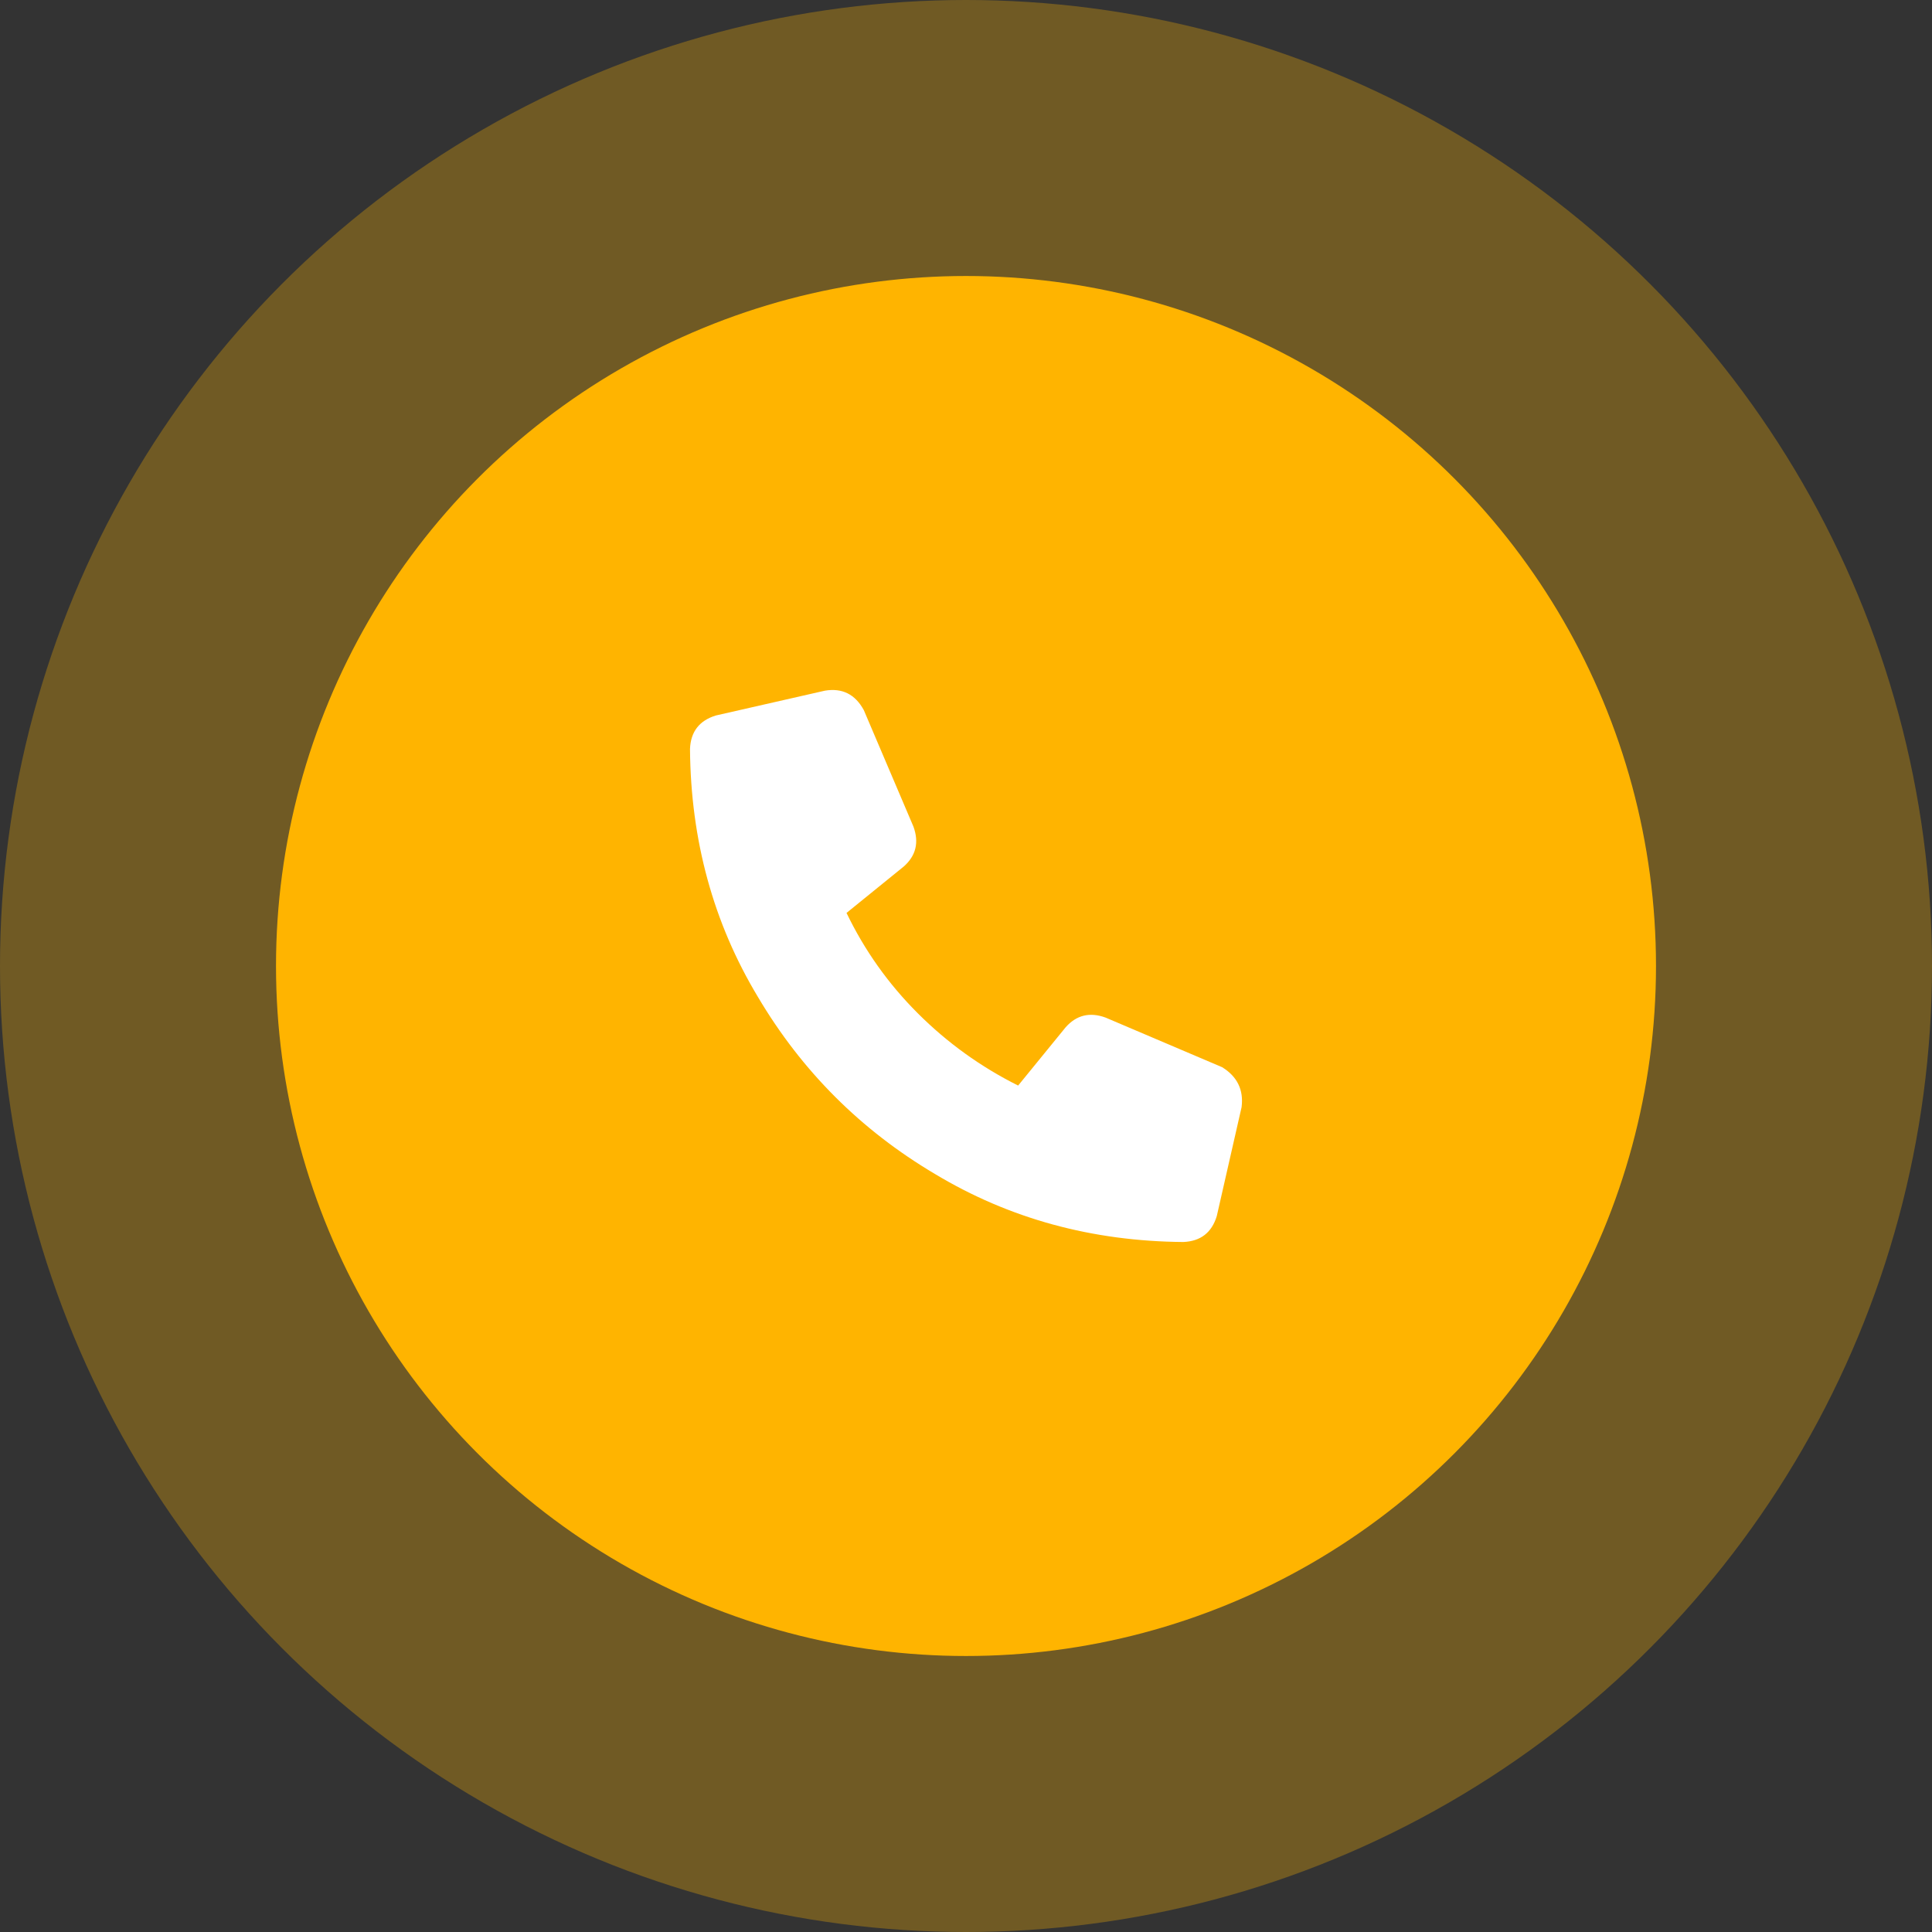
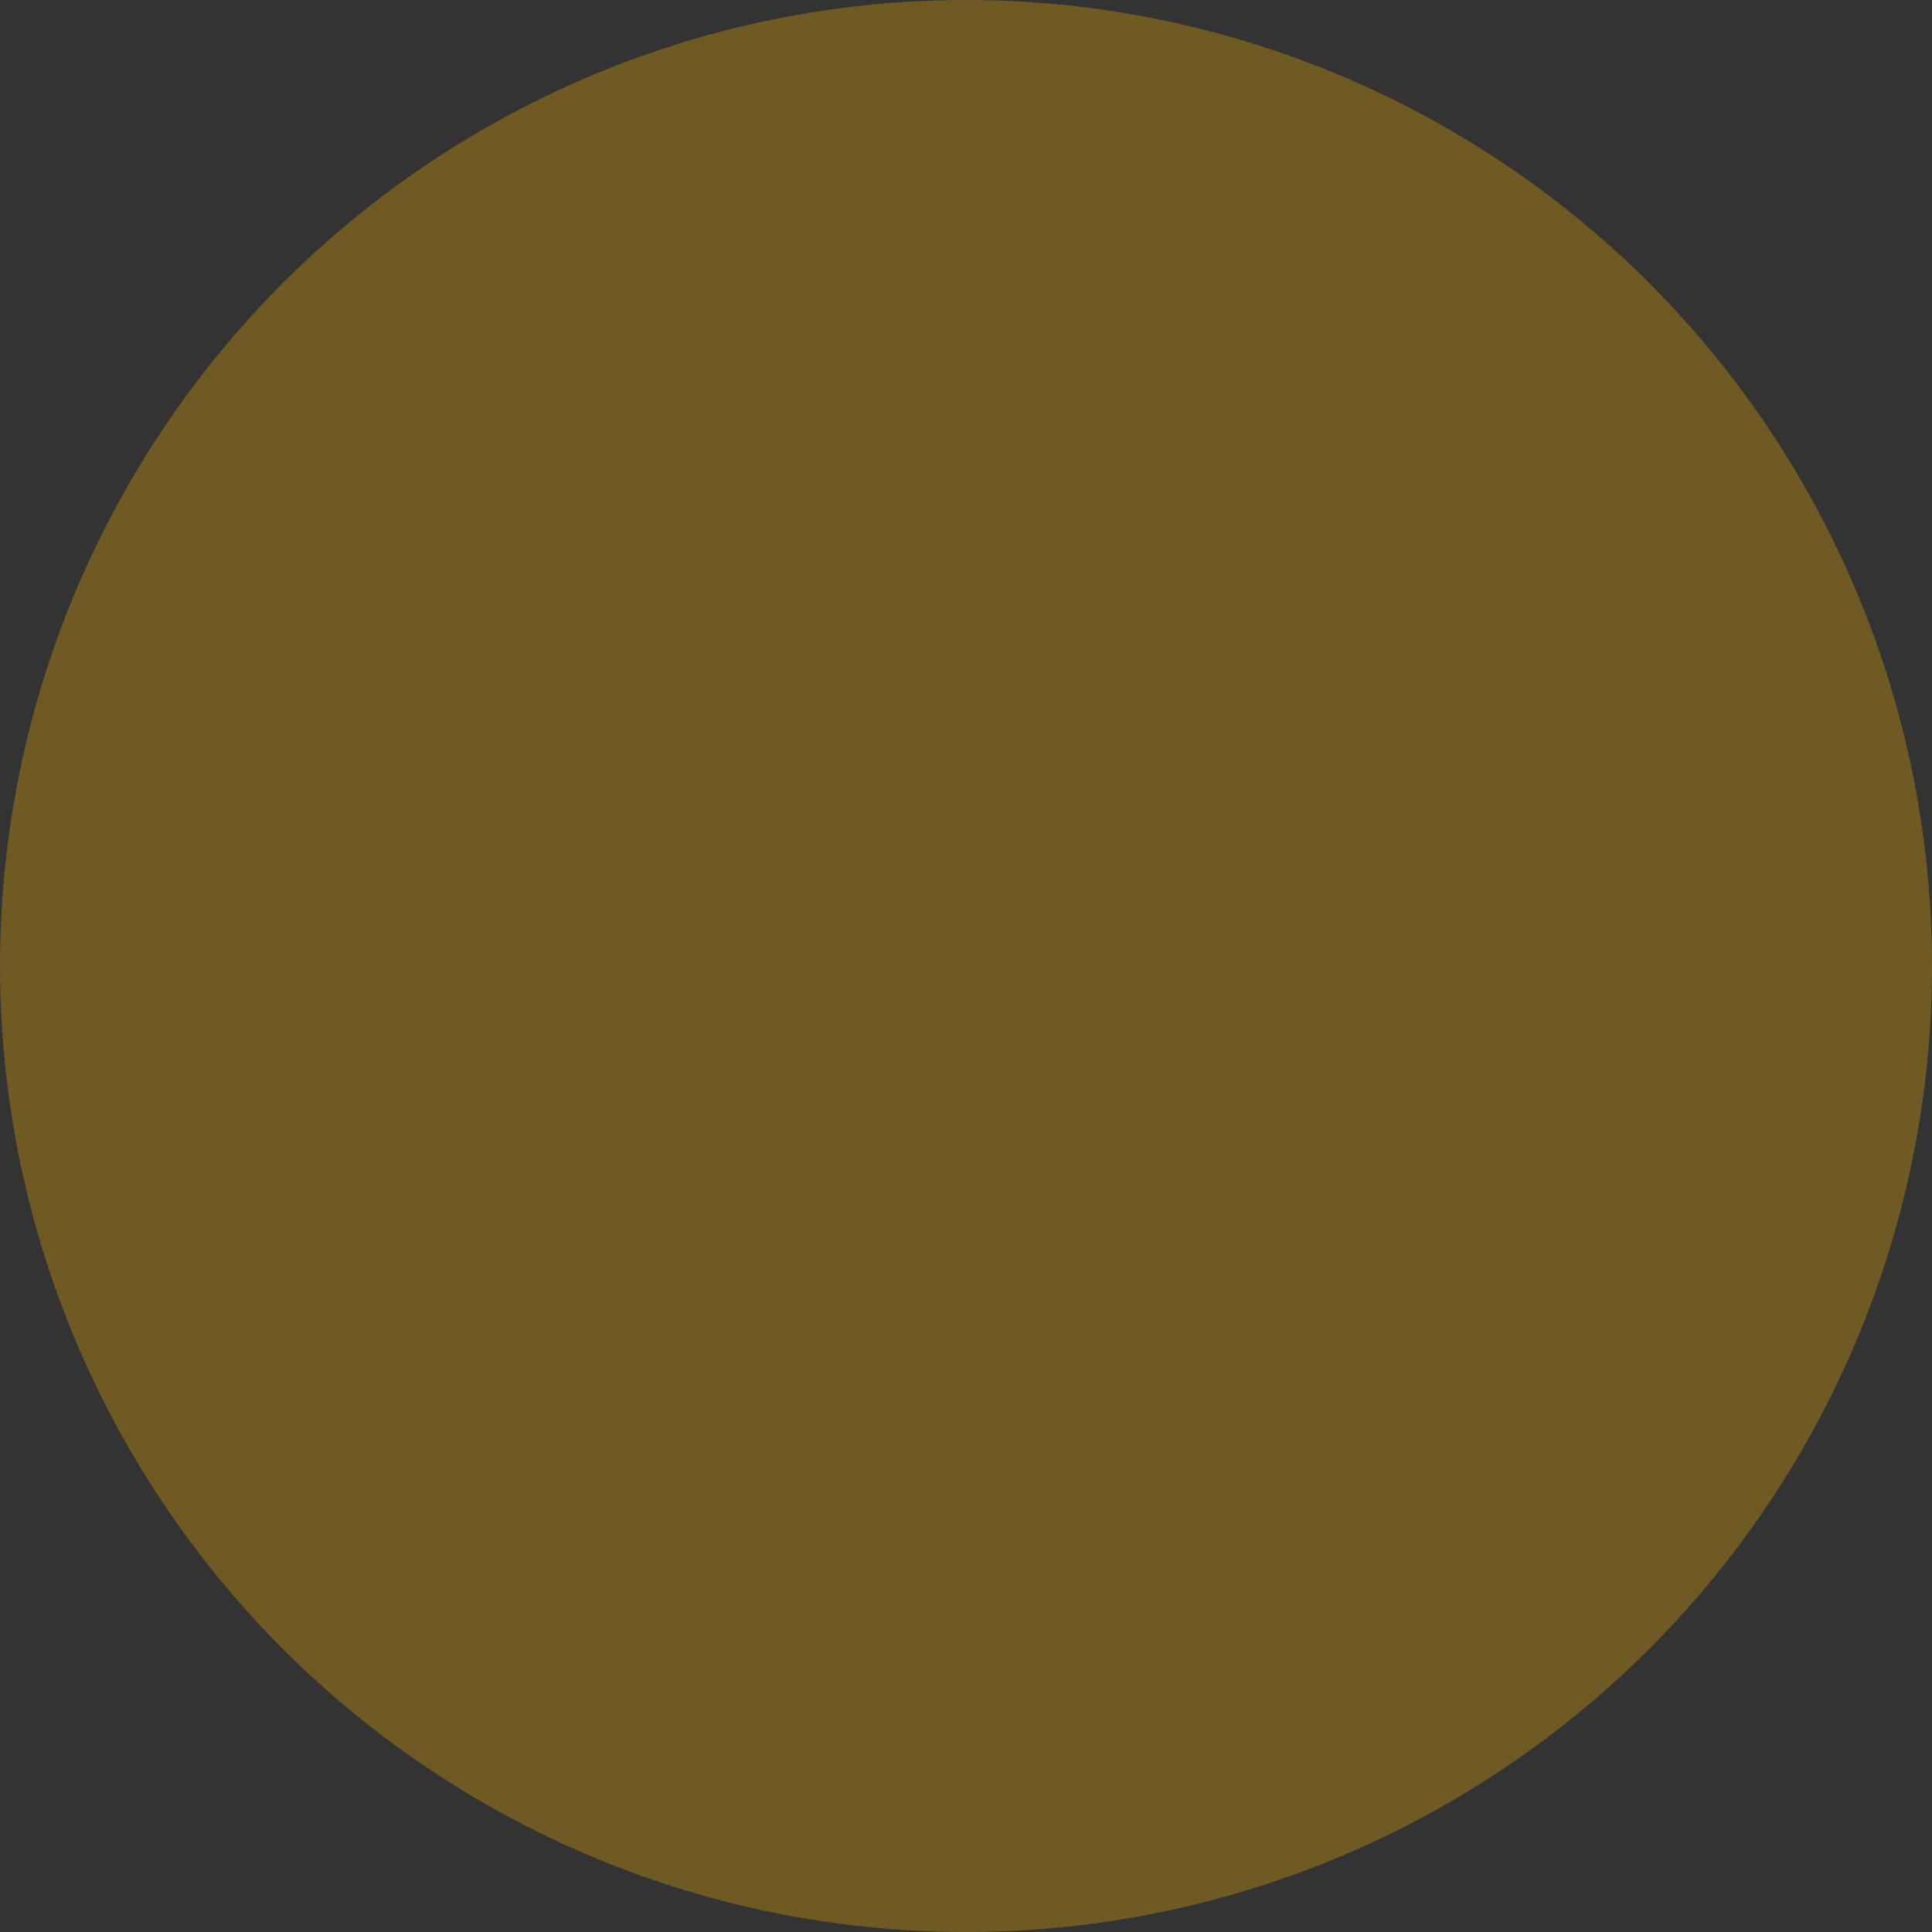
<svg xmlns="http://www.w3.org/2000/svg" width="70" height="70" viewBox="0 0 70 70" fill="none">
  <rect x="0" y="0" width="70" height="70" fill="#333333" stroke="none" />
  <g id="call icon">
    <ellipse id="bg" opacity="0.3" cx="35" cy="35" rx="35" ry="35" fill="#FFB400" />
-     <ellipse id="bg_2" cx="35" cy="35" rx="25" ry="25" fill="#FFB400" />
-     <path id="ï" d="M44.985 40.114L44.086 44.062C43.903 44.661 43.499 44.974 42.873 45C39.562 44.974 36.564 44.153 33.878 42.537C31.192 40.947 29.054 38.81 27.464 36.126C25.847 33.442 25.026 30.445 25 27.135C25.026 26.509 25.339 26.106 25.939 25.923L29.889 25.024C30.515 24.92 30.984 25.154 31.297 25.728L33.096 29.95C33.304 30.523 33.187 31.005 32.744 31.396L30.671 33.077C31.323 34.432 32.183 35.644 33.252 36.712C34.321 37.781 35.534 38.654 36.889 39.332L38.61 37.221C39.002 36.778 39.484 36.66 40.057 36.869L44.281 38.667C44.829 39.006 45.064 39.488 44.985 40.114Z" fill="white" />
  </g>
</svg>